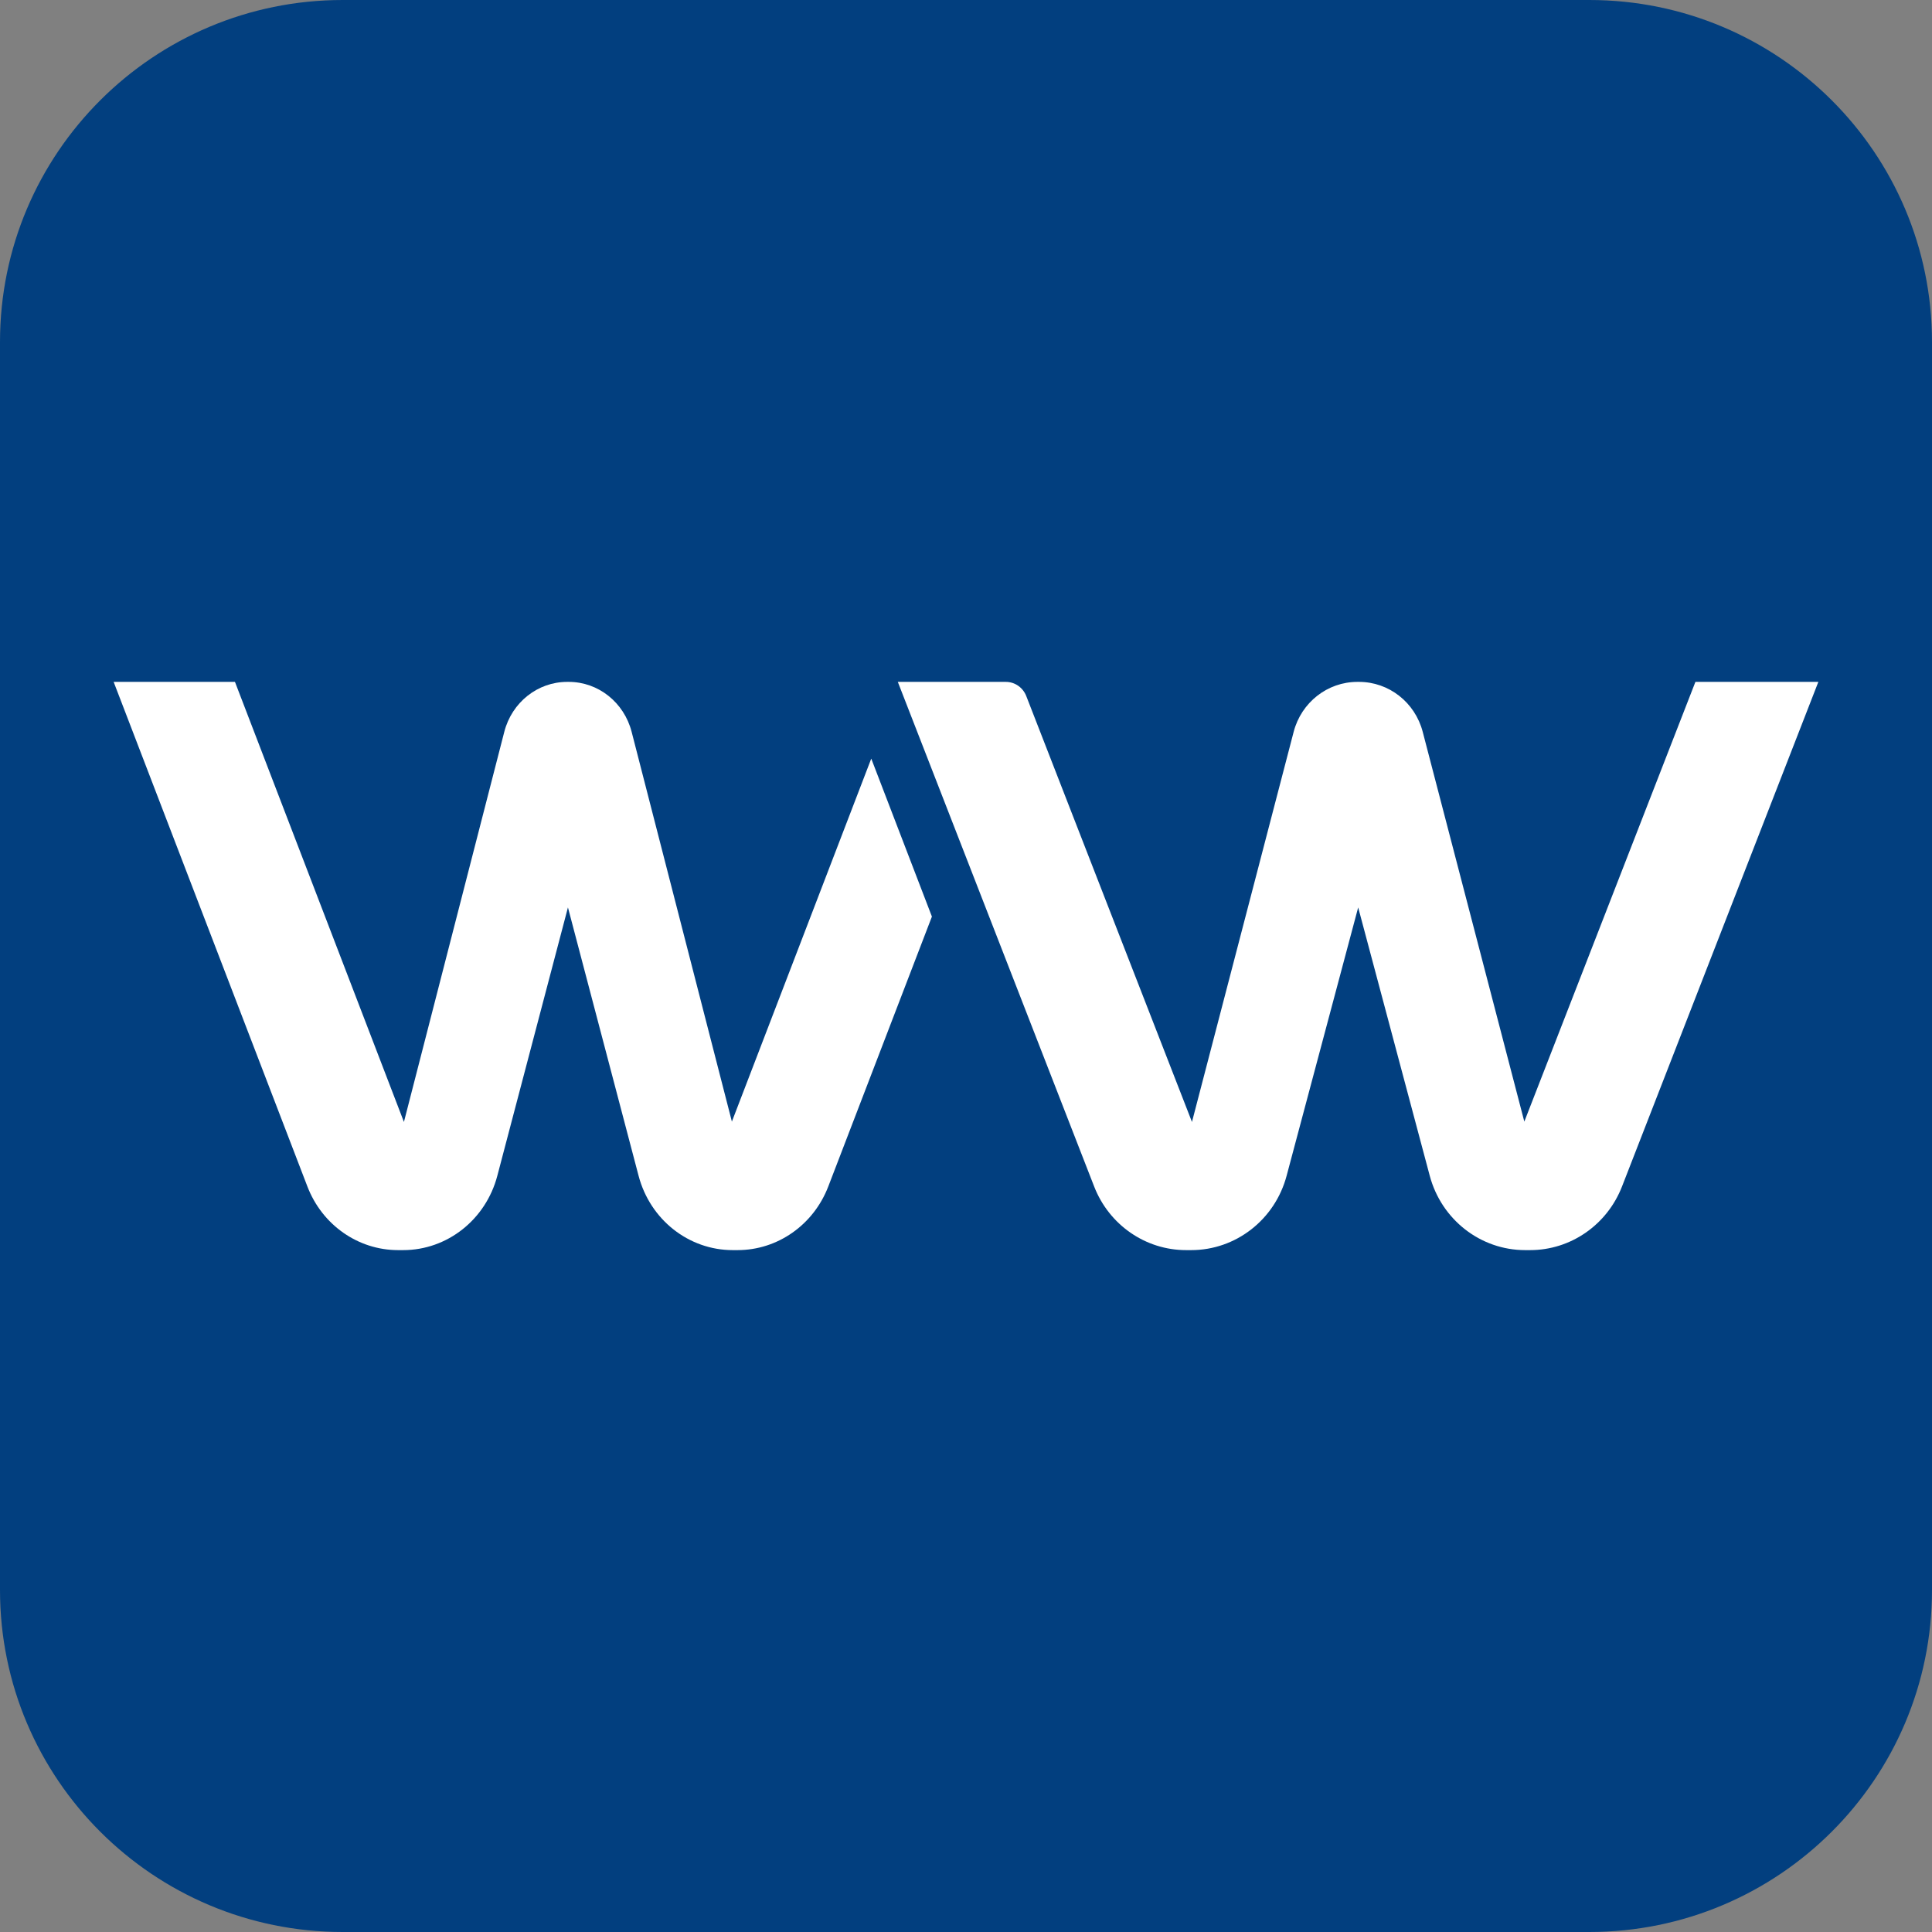
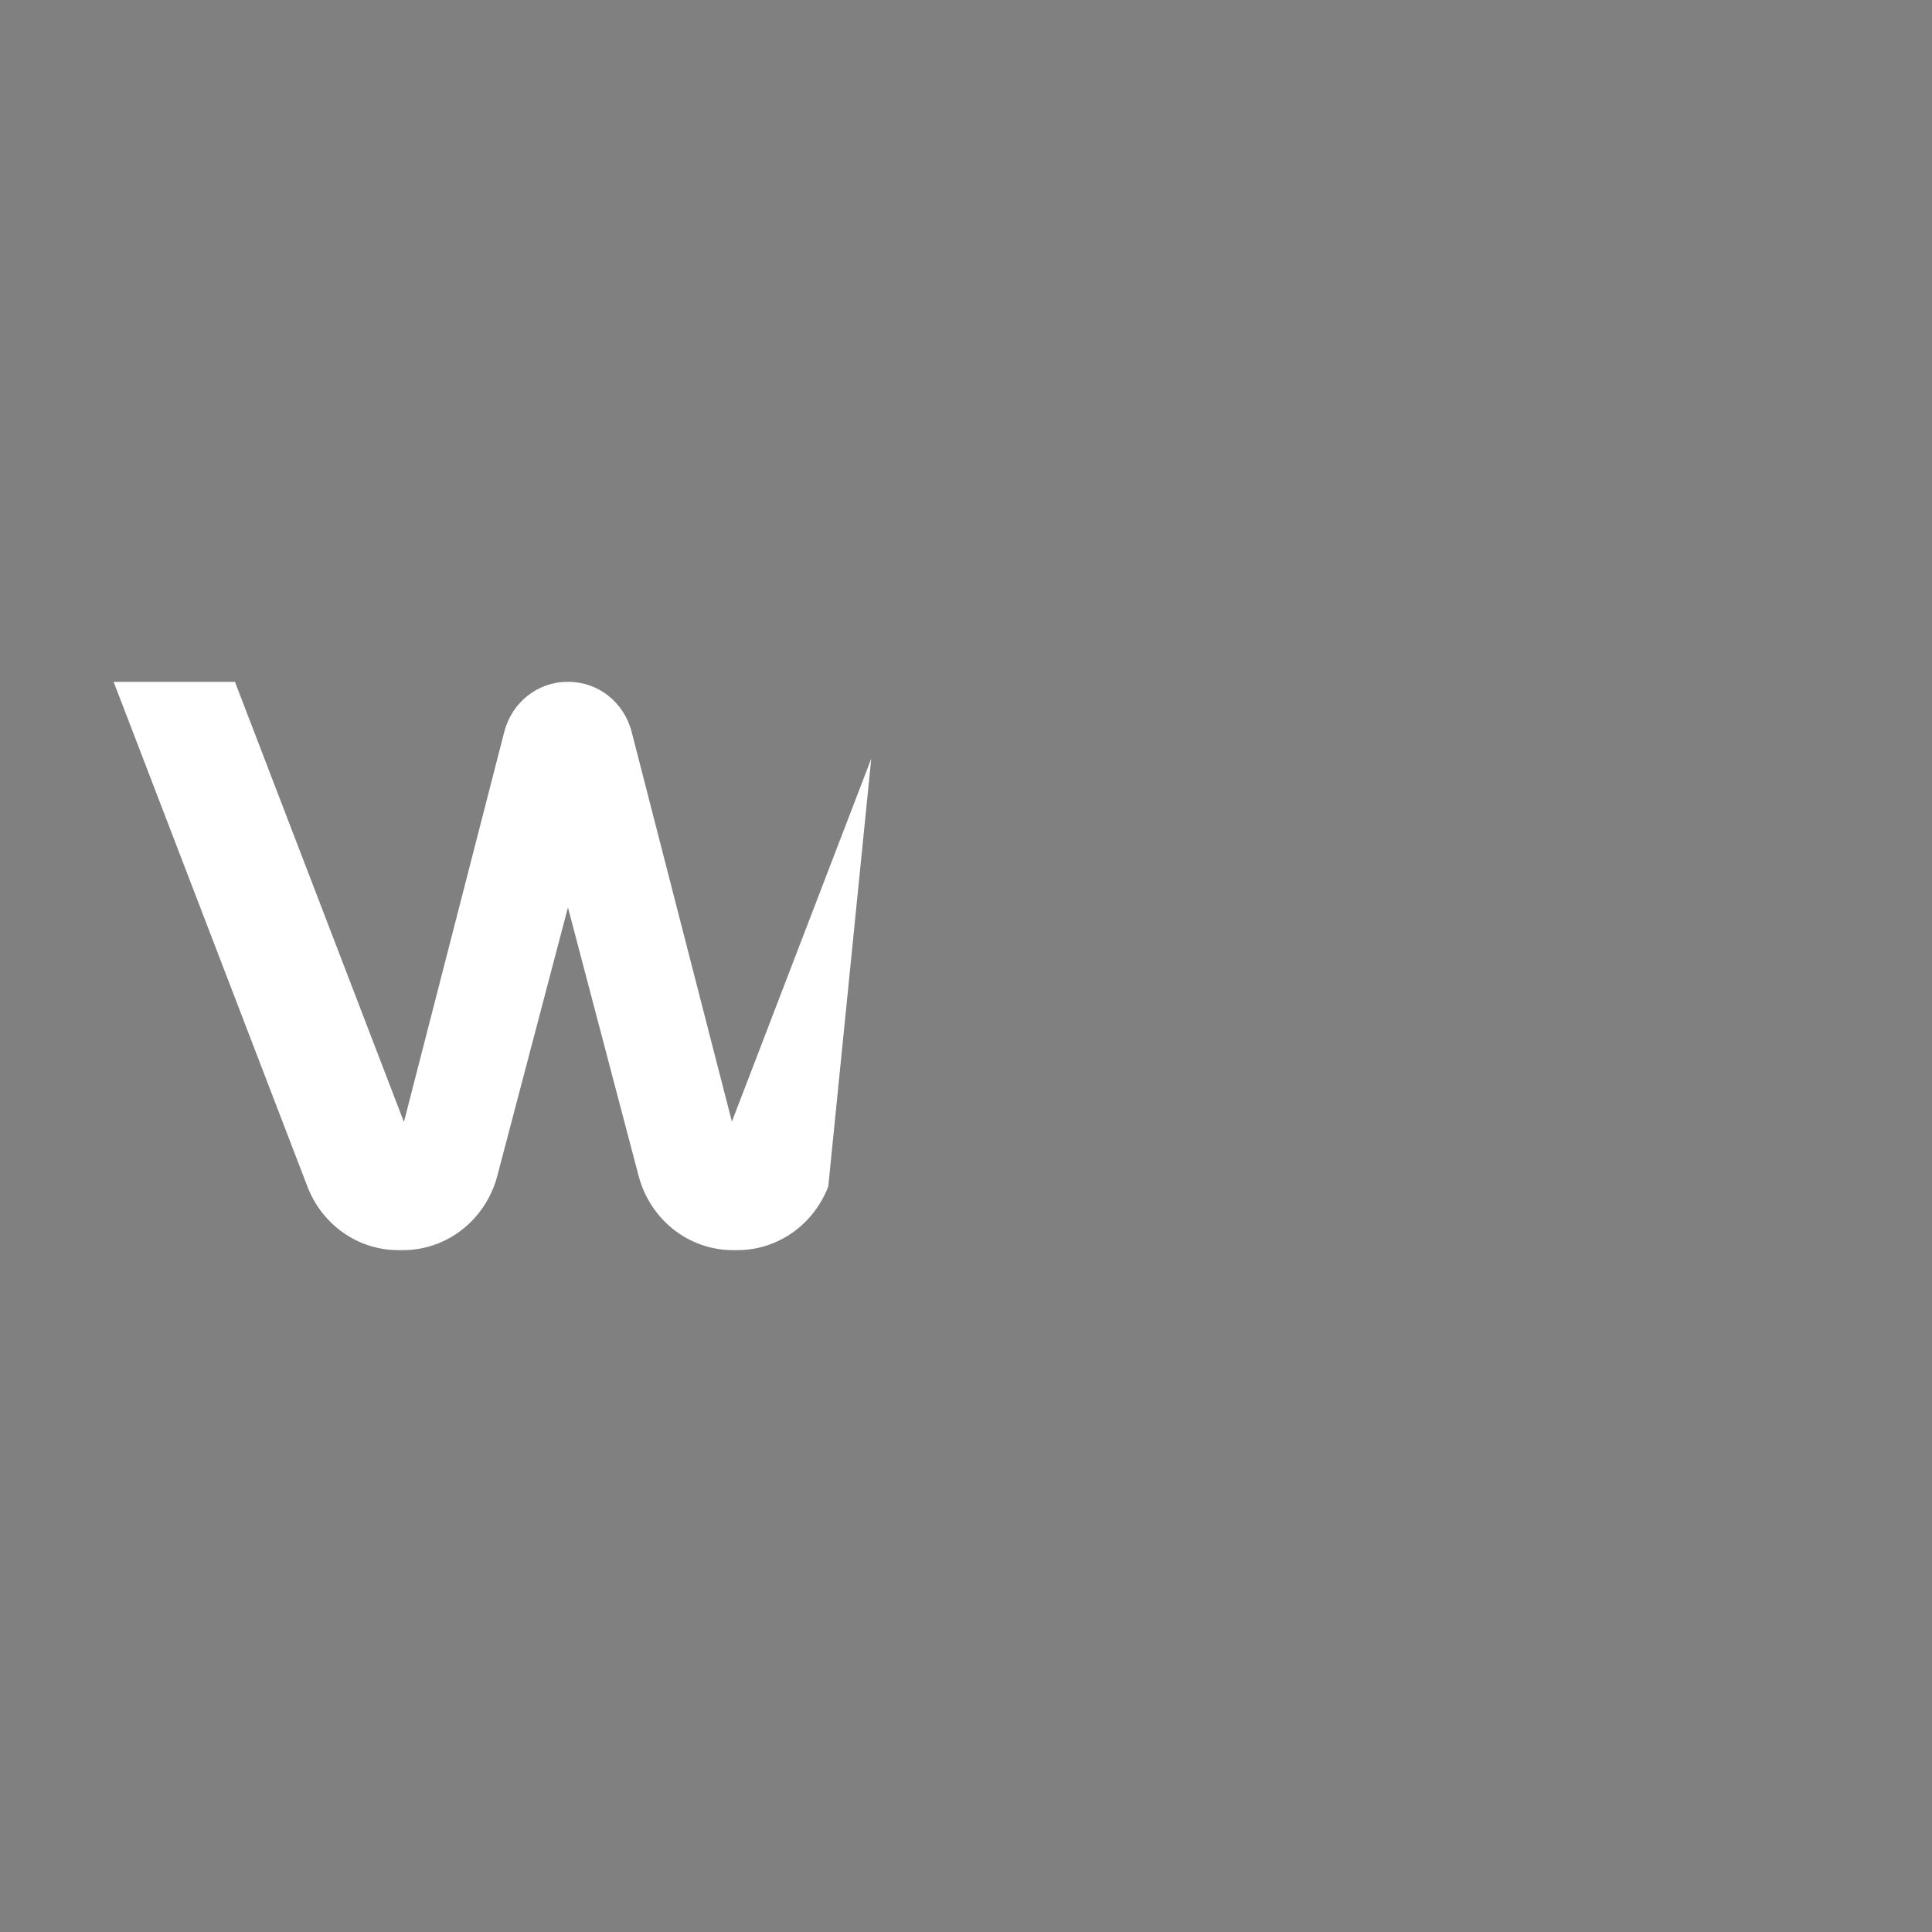
<svg xmlns="http://www.w3.org/2000/svg" version="1.1" width="153" height="153">
  <rect width="100%" height="100%" fill="#808080" stroke="none" />
  <svg width="153" height="153" viewBox="0 0 153 153" fill="none">
-     <path d="M0 27.08C0 12.124 12.151 0 27.14 0H125.86C140.849 0 153 12.124 153 27.08V125.92C153 140.876 140.849 153 125.86 153H27.14C12.151 153 0 140.876 0 125.92V27.08Z" fill="#023F7F" />
-     <path d="M65.593 93.962L73.8 72.587L68.997 60.077L57.96 88.822L50.02 57.953C49.42 55.623 47.376 54 45.041 54H44.915C42.579 54 40.536 55.623 39.936 57.955C37.587 67.083 31.988 88.85 31.988 88.85L18.607 54H9L24.344 93.962C25.511 97.004 28.359 99 31.527 99H31.927C35.415 99 38.47 96.588 39.384 93.114L44.977 71.862C44.977 71.862 48.469 85.132 50.571 93.114C51.484 96.588 54.539 99 58.026 99H58.41C61.578 99 64.425 97.003 65.593 93.962Z" fill="white" />
-     <path d="M113.226 93.114C114.153 96.588 117.249 99 120.781 99H121.171C124.382 99 127.267 97.003 128.451 93.962L144 54H134.264L120.715 88.822C120.715 88.822 115.046 67.077 112.668 57.953C112.06 55.623 109.989 54 107.622 54H107.495C105.128 54 103.057 55.623 102.449 57.955C100.069 67.083 94.395 88.85 94.395 88.85L81.271 55.119C81.008 54.444 80.367 54 79.655 54H71.1L86.649 93.962C87.832 97.004 90.718 99 93.928 99H94.334C97.868 99 100.964 96.588 101.89 93.114L107.558 71.862C107.558 71.862 111.098 85.132 113.226 93.114Z" fill="white" />
+     <path d="M65.593 93.962L68.997 60.077L57.96 88.822L50.02 57.953C49.42 55.623 47.376 54 45.041 54H44.915C42.579 54 40.536 55.623 39.936 57.955C37.587 67.083 31.988 88.85 31.988 88.85L18.607 54H9L24.344 93.962C25.511 97.004 28.359 99 31.527 99H31.927C35.415 99 38.47 96.588 39.384 93.114L44.977 71.862C44.977 71.862 48.469 85.132 50.571 93.114C51.484 96.588 54.539 99 58.026 99H58.41C61.578 99 64.425 97.003 65.593 93.962Z" fill="white" />
  </svg>
  <style>@media (prefers-color-scheme: light) { :root { filter: none; } }
@media (prefers-color-scheme: dark) { :root { filter: none; } }
</style>
</svg>